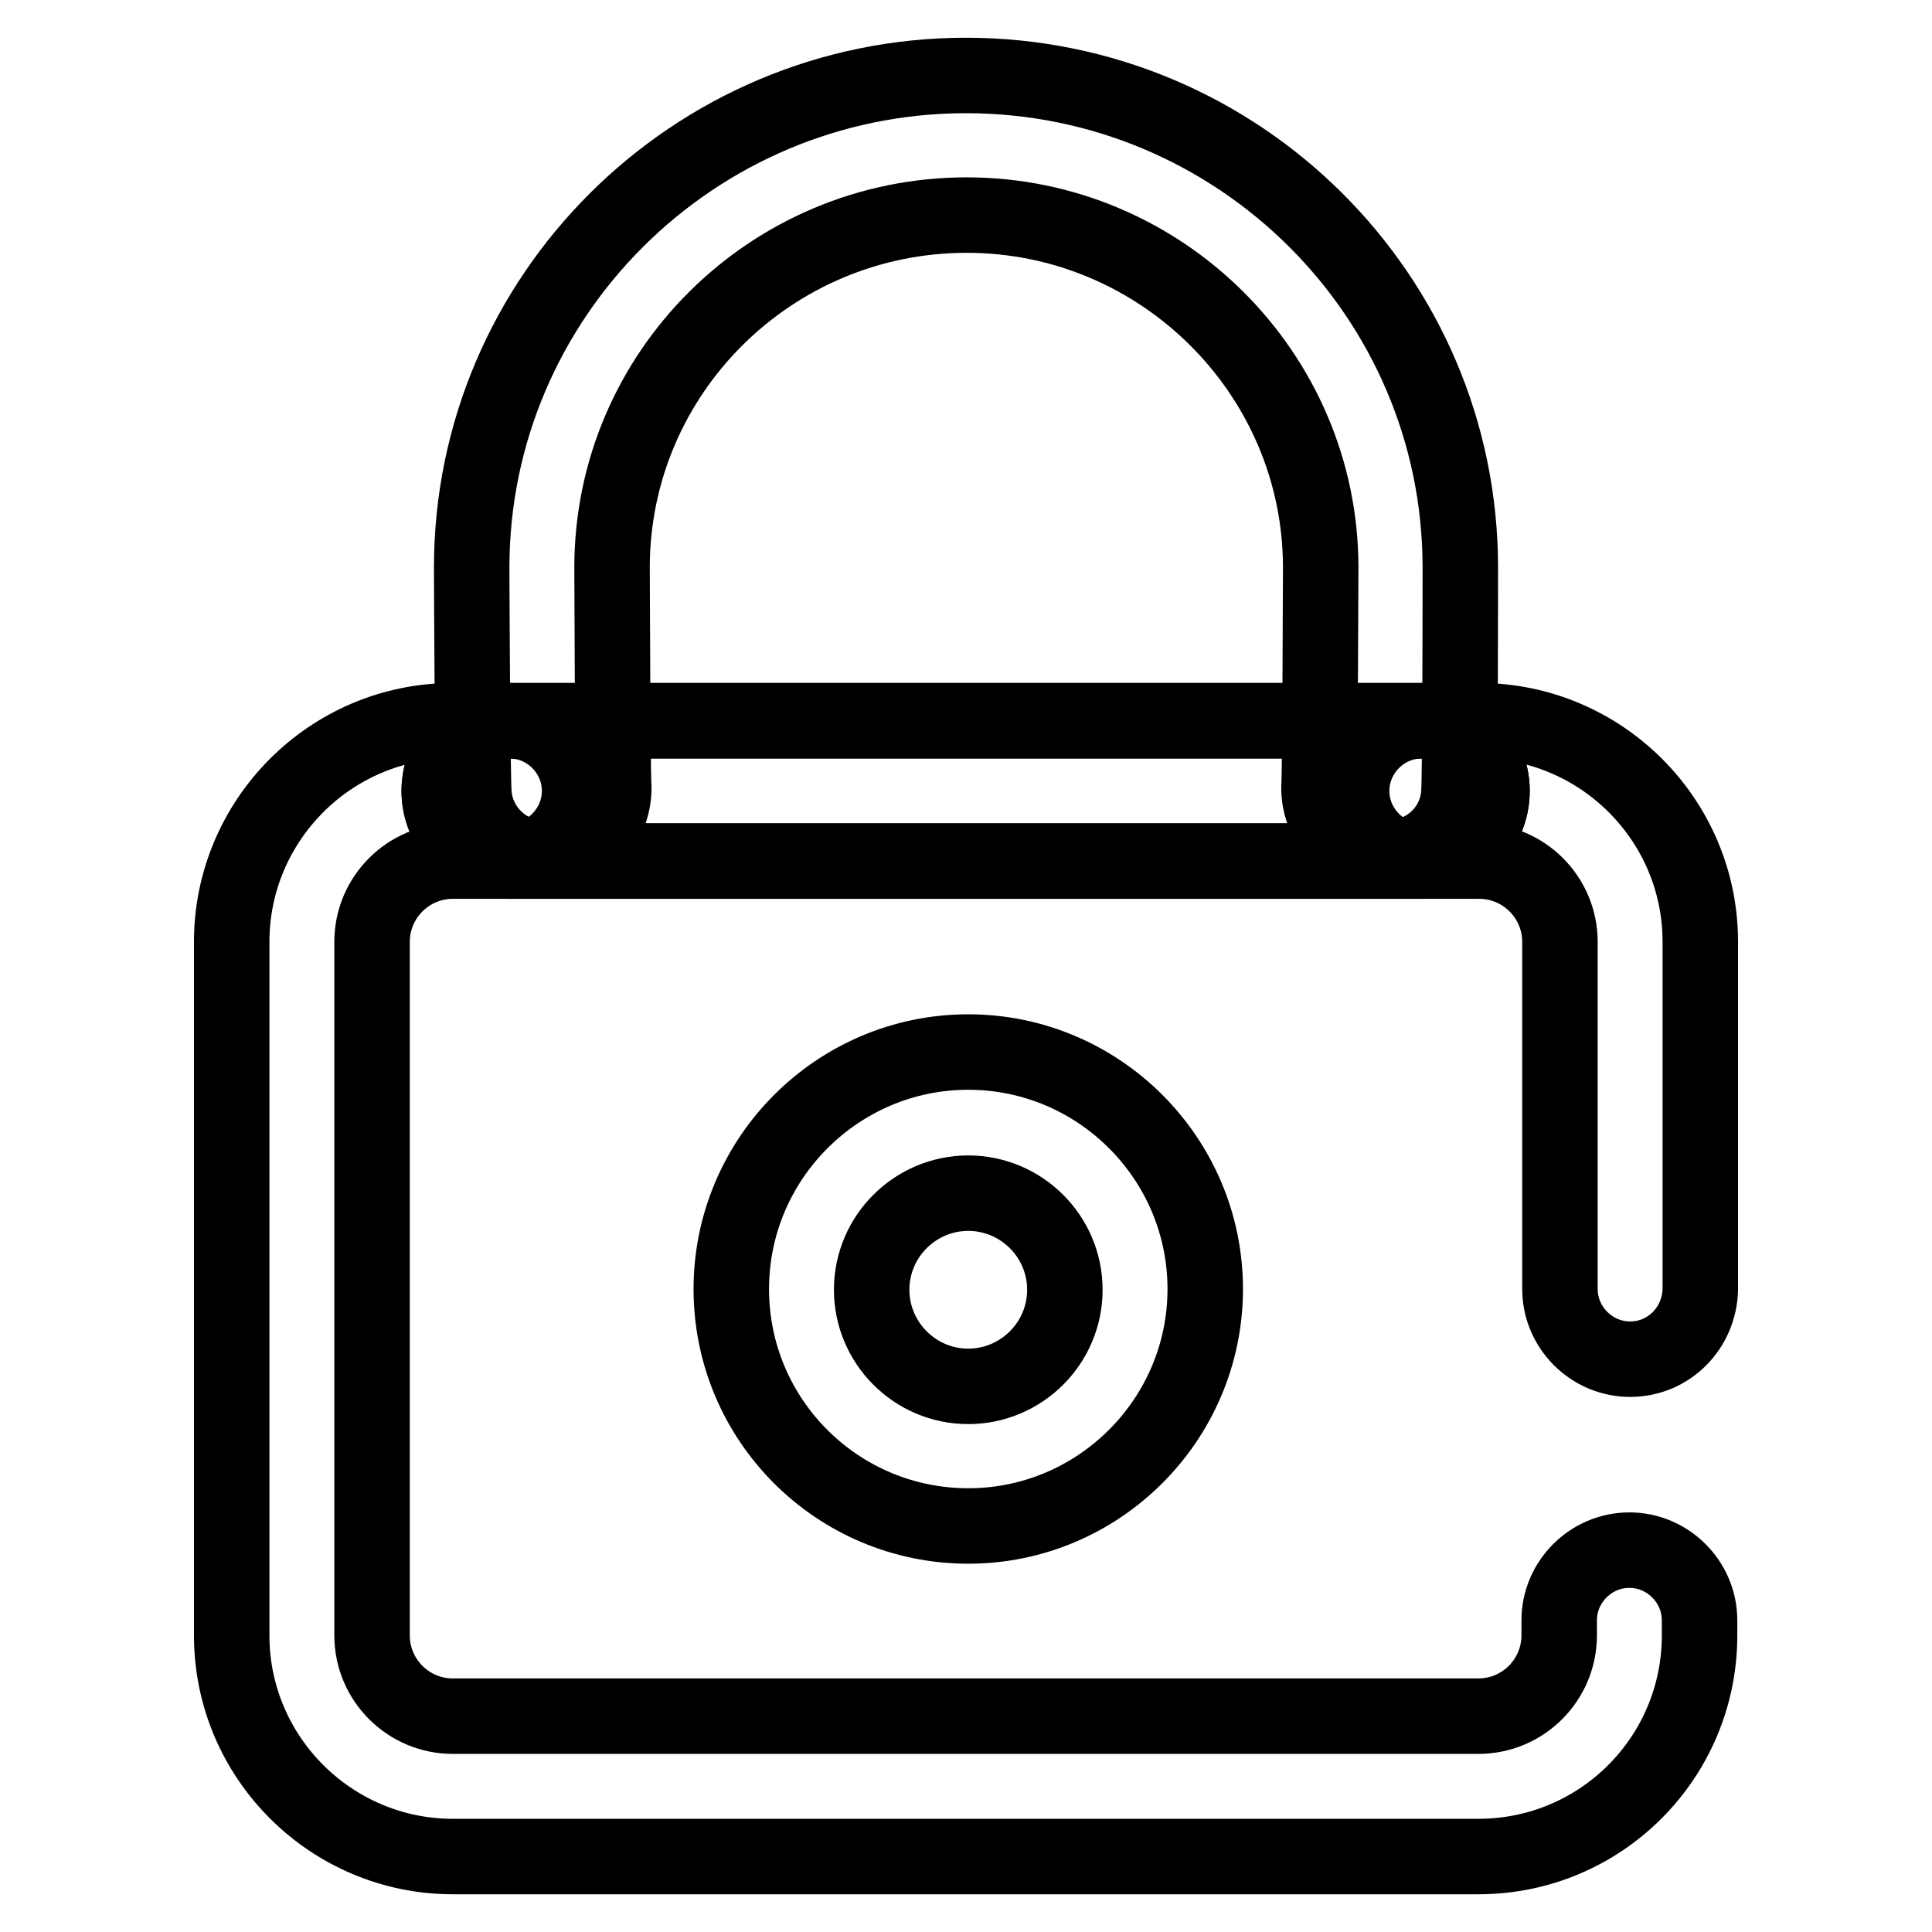
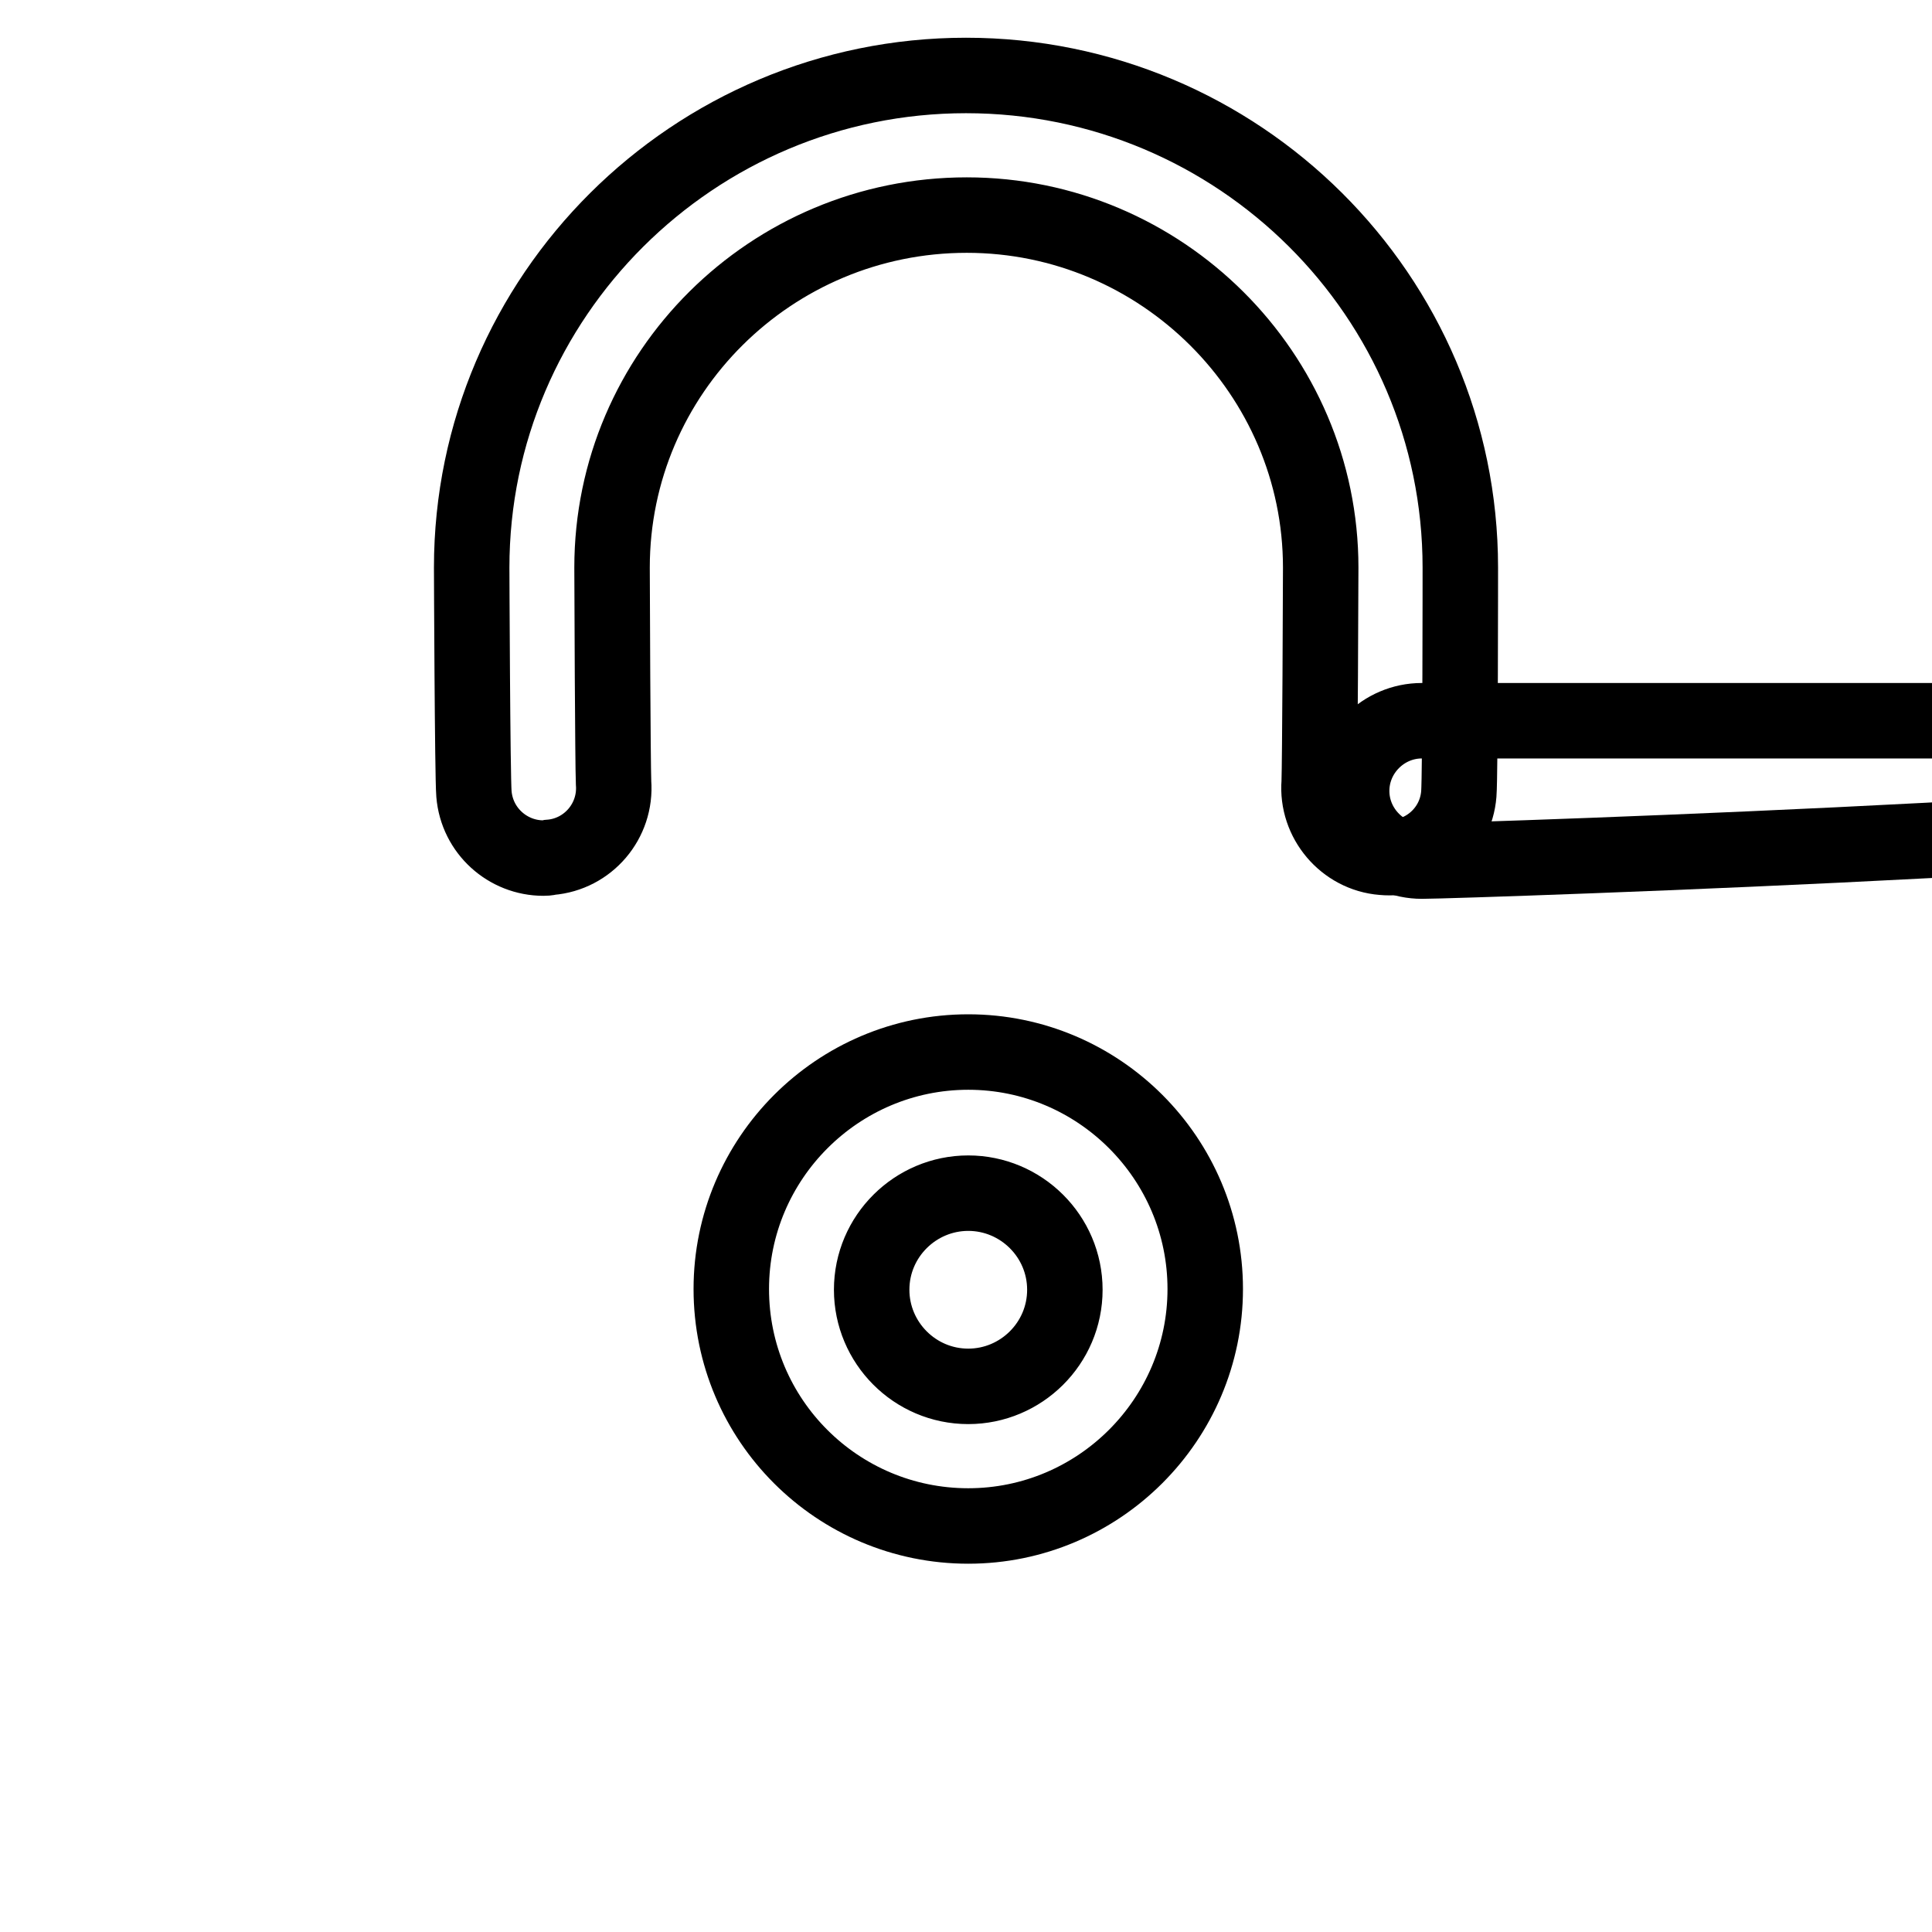
<svg xmlns="http://www.w3.org/2000/svg" version="1.1" x="0px" y="0px" viewBox="0 0 256 256" enable-background="new 0 0 256 256" xml:space="preserve">
  <g>
-     <path stroke-width="10" fill-opacity="0" stroke="#000000" d="M216,180.1c-5.1,0-9.3-4.2-9.3-9.3v-46c0-5.9-4.8-10.7-10.7-10.7h-7.6c-5.1,0-9.3-4.2-9.3-9.3 c0-5.1,4.2-9.3,9.3-9.3h7.6c16.1,0,29.3,13.1,29.3,29.3v46C225.2,176,221.1,180.1,216,180.1L216,180.1z M195.9,246H60 c-16.1,0-29.3-13.1-29.3-29.3v-91.9c0-16.1,13.1-29.3,29.3-29.3h7.5c5.1,0,9.3,4.2,9.3,9.3s-4.2,9.3-9.3,9.3H60 c-5.9,0-10.7,4.8-10.7,10.7v91.9c0,5.9,4.8,10.7,10.7,10.7h135.9c5.9,0,10.7-4.8,10.7-10.7v-2c0-5.1,4.2-9.3,9.3-9.3 c5.1,0,9.3,4.2,9.3,9.3v2C225.2,232.9,212.1,246,195.9,246L195.9,246z" />
    <path stroke-width="10" fill-opacity="0" stroke="#000000" d="M72,113.7c-4.7,0-8.8-3.6-9.2-8.5c-0.2-2.4-0.3-29.7-0.3-30c0-35.9,29.4-65.2,65.5-65.2 c36.1,0,65.5,29.2,65.5,65.2c0,0.3,0,27.6-0.2,30c-0.4,5.1-4.9,8.9-10.1,8.4c-5-0.4-8.8-4.9-8.4-9.9c0.1-2.5,0.2-25.6,0.2-28.5 c0-25.7-21.1-46.7-46.9-46.7c-25.9,0-47,20.9-47,46.7c0,3,0.1,26,0.2,28.5c0.4,5.1-3.4,9.5-8.4,9.9C72.5,113.7,72.2,113.7,72,113.7 z M174.7,103.6L174.7,103.6z M81.2,103.6L81.2,103.6z" />
-     <path stroke-width="10" fill-opacity="0" stroke="#000000" d="M188.4,114.1H67.5c-5.1,0-9.3-4.2-9.3-9.3s4.2-9.3,9.3-9.3h120.9c5.1,0,9.3,4.2,9.3,9.3 S193.5,114.1,188.4,114.1z" />
-     <path stroke-width="10" fill-opacity="0" stroke="#000000" d="M188.4,114.1H67.5c-5.1,0-9.3-4.2-9.3-9.3s4.2-9.3,9.3-9.3h120.9c5.1,0,9.3,4.2,9.3,9.3 S193.5,114.1,188.4,114.1z M128.3,202.2c-17.3,0-31.4-14-31.4-31.4c0-17.3,14.1-31.4,31.4-31.4c17.3,0,31.4,14.1,31.4,31.4 S145.6,202.2,128.3,202.2z M128.3,158.1c-7,0-12.8,5.7-12.8,12.8c0,7,5.7,12.8,12.8,12.8c7,0,12.8-5.7,12.8-12.8 S135.3,158.1,128.3,158.1z" />
+     <path stroke-width="10" fill-opacity="0" stroke="#000000" d="M188.4,114.1c-5.1,0-9.3-4.2-9.3-9.3s4.2-9.3,9.3-9.3h120.9c5.1,0,9.3,4.2,9.3,9.3 S193.5,114.1,188.4,114.1z M128.3,202.2c-17.3,0-31.4-14-31.4-31.4c0-17.3,14.1-31.4,31.4-31.4c17.3,0,31.4,14.1,31.4,31.4 S145.6,202.2,128.3,202.2z M128.3,158.1c-7,0-12.8,5.7-12.8,12.8c0,7,5.7,12.8,12.8,12.8c7,0,12.8-5.7,12.8-12.8 S135.3,158.1,128.3,158.1z" />
  </g>
</svg>